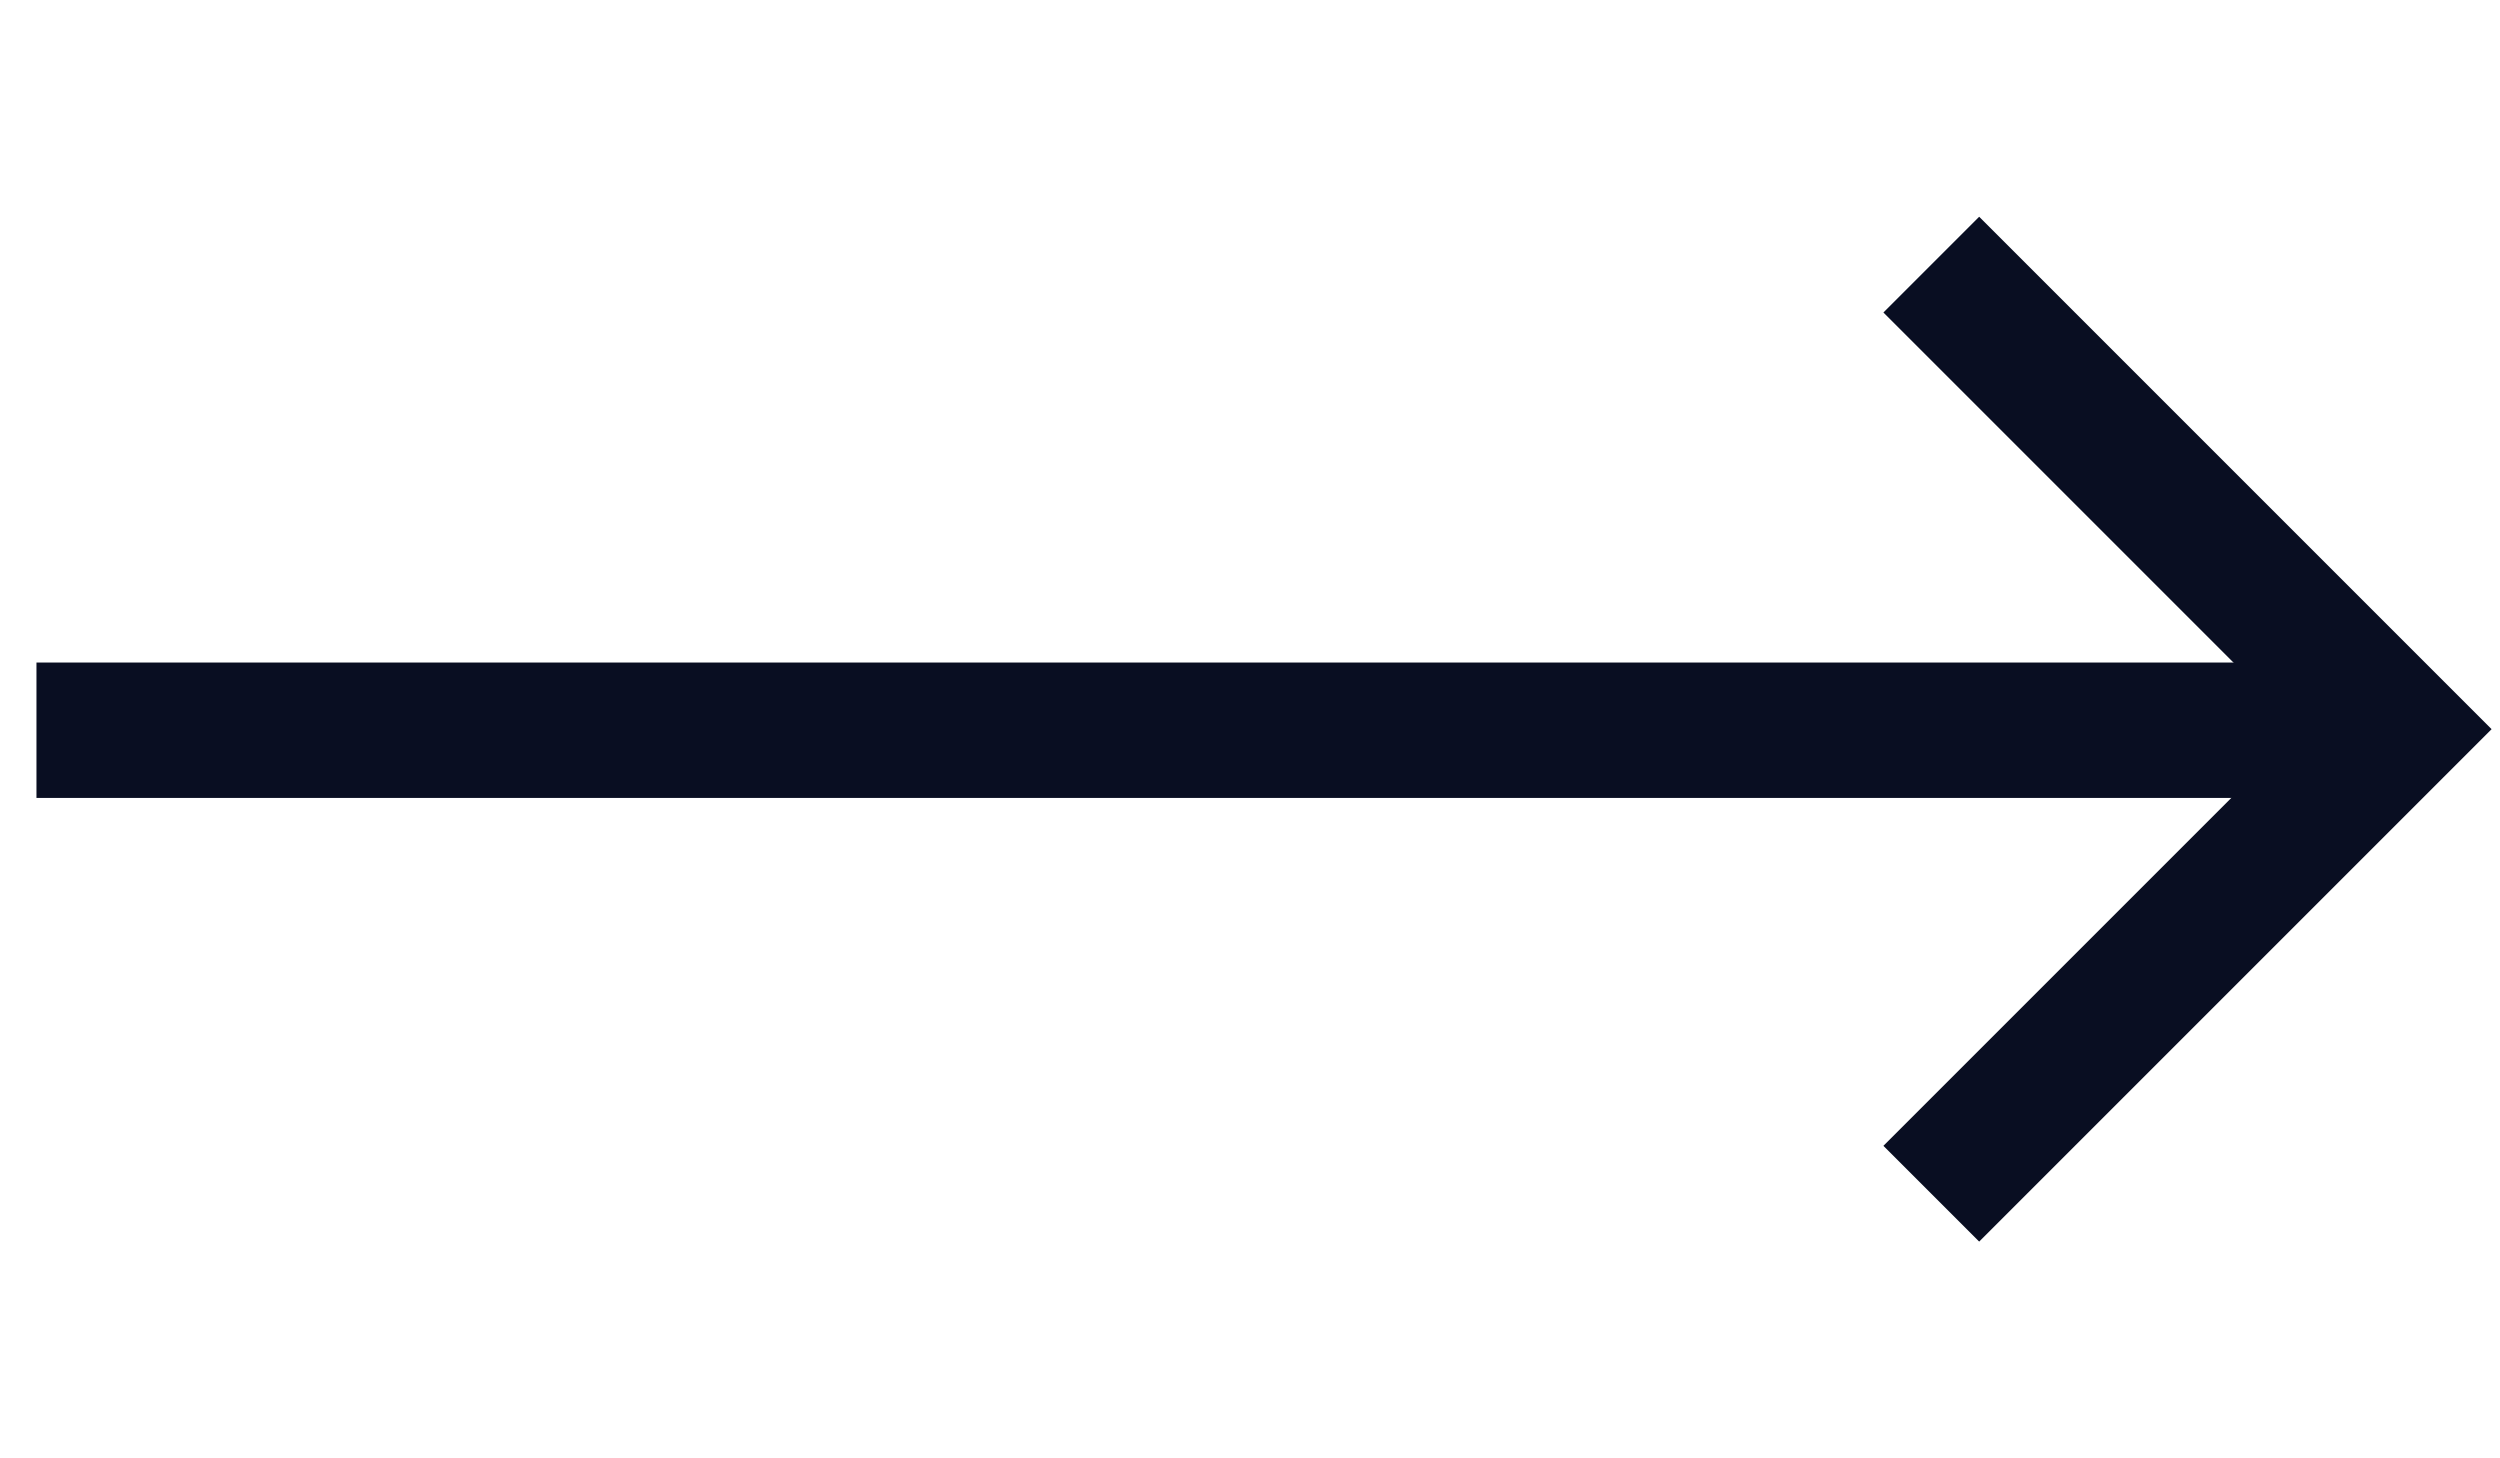
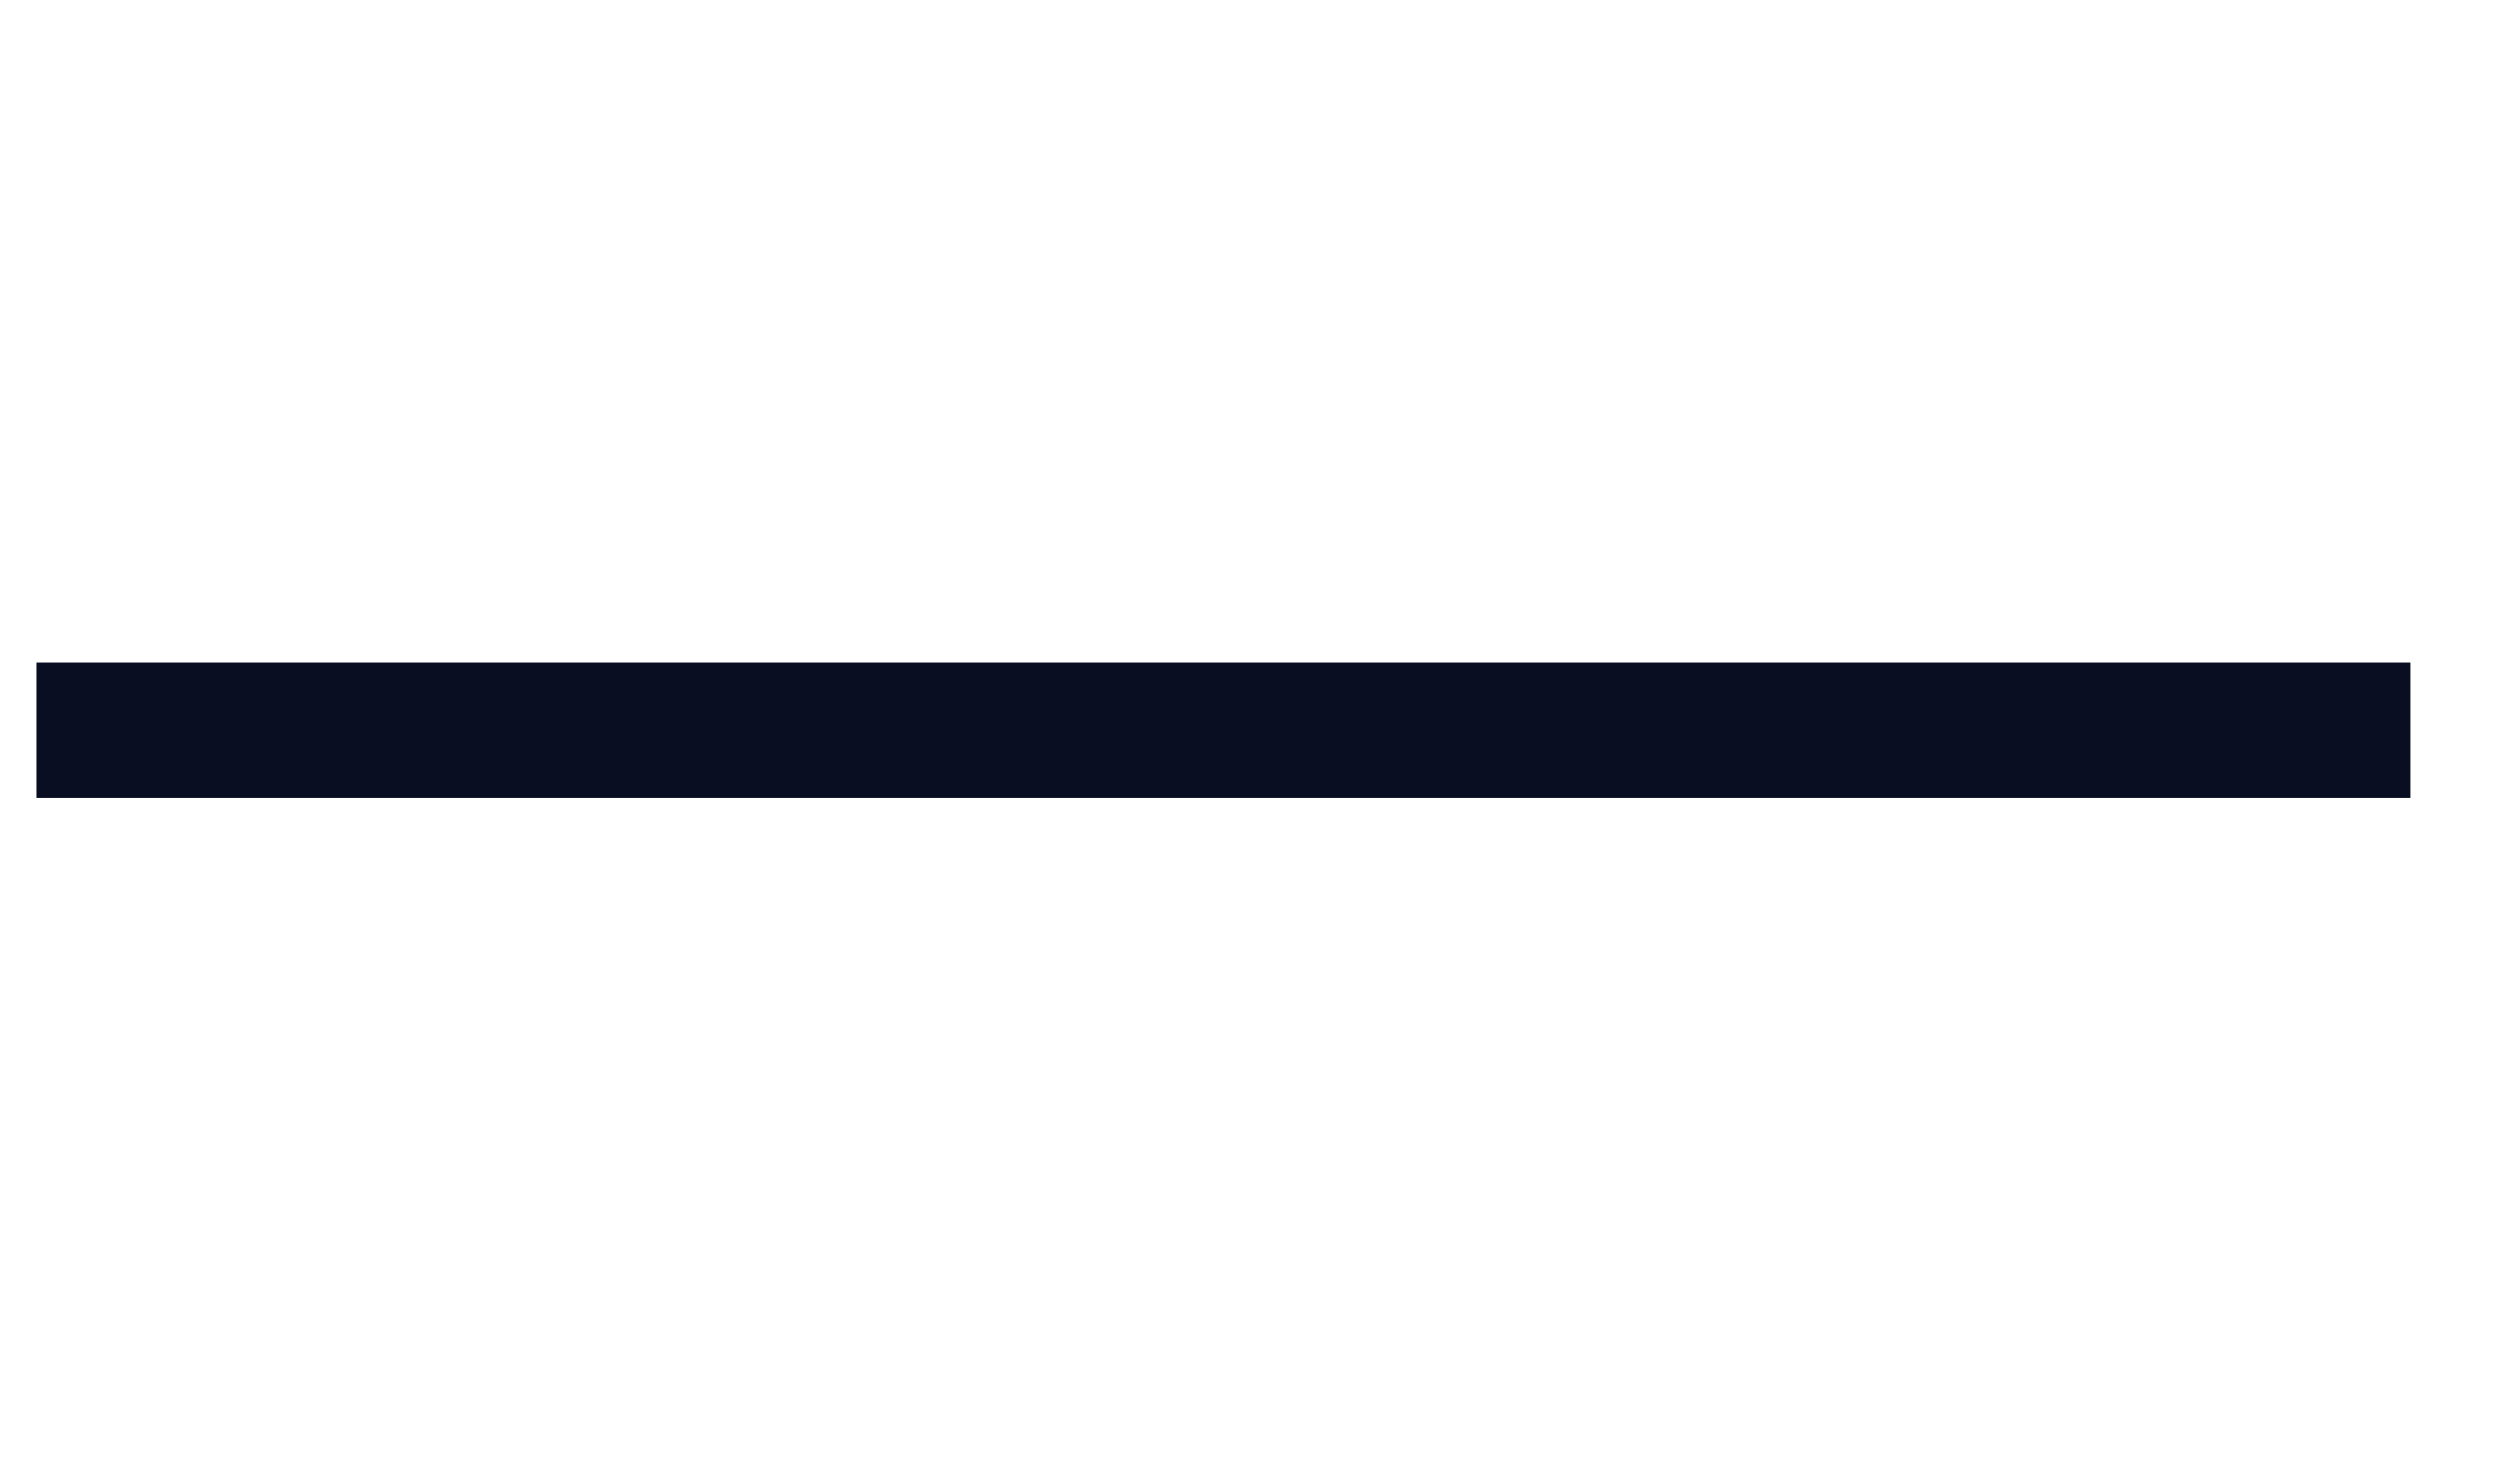
<svg xmlns="http://www.w3.org/2000/svg" width="24" height="14" viewBox="0 0 24 14" fill="none">
  <path d="M22.49 7.01L1 7.01" stroke="#090E22" stroke-width="1.3" stroke-linecap="square" stroke-linejoin="round" />
-   <path d="M19 3L23 7L19 11" stroke="#090E22" stroke-width="1.3" stroke-linecap="square" />
</svg>